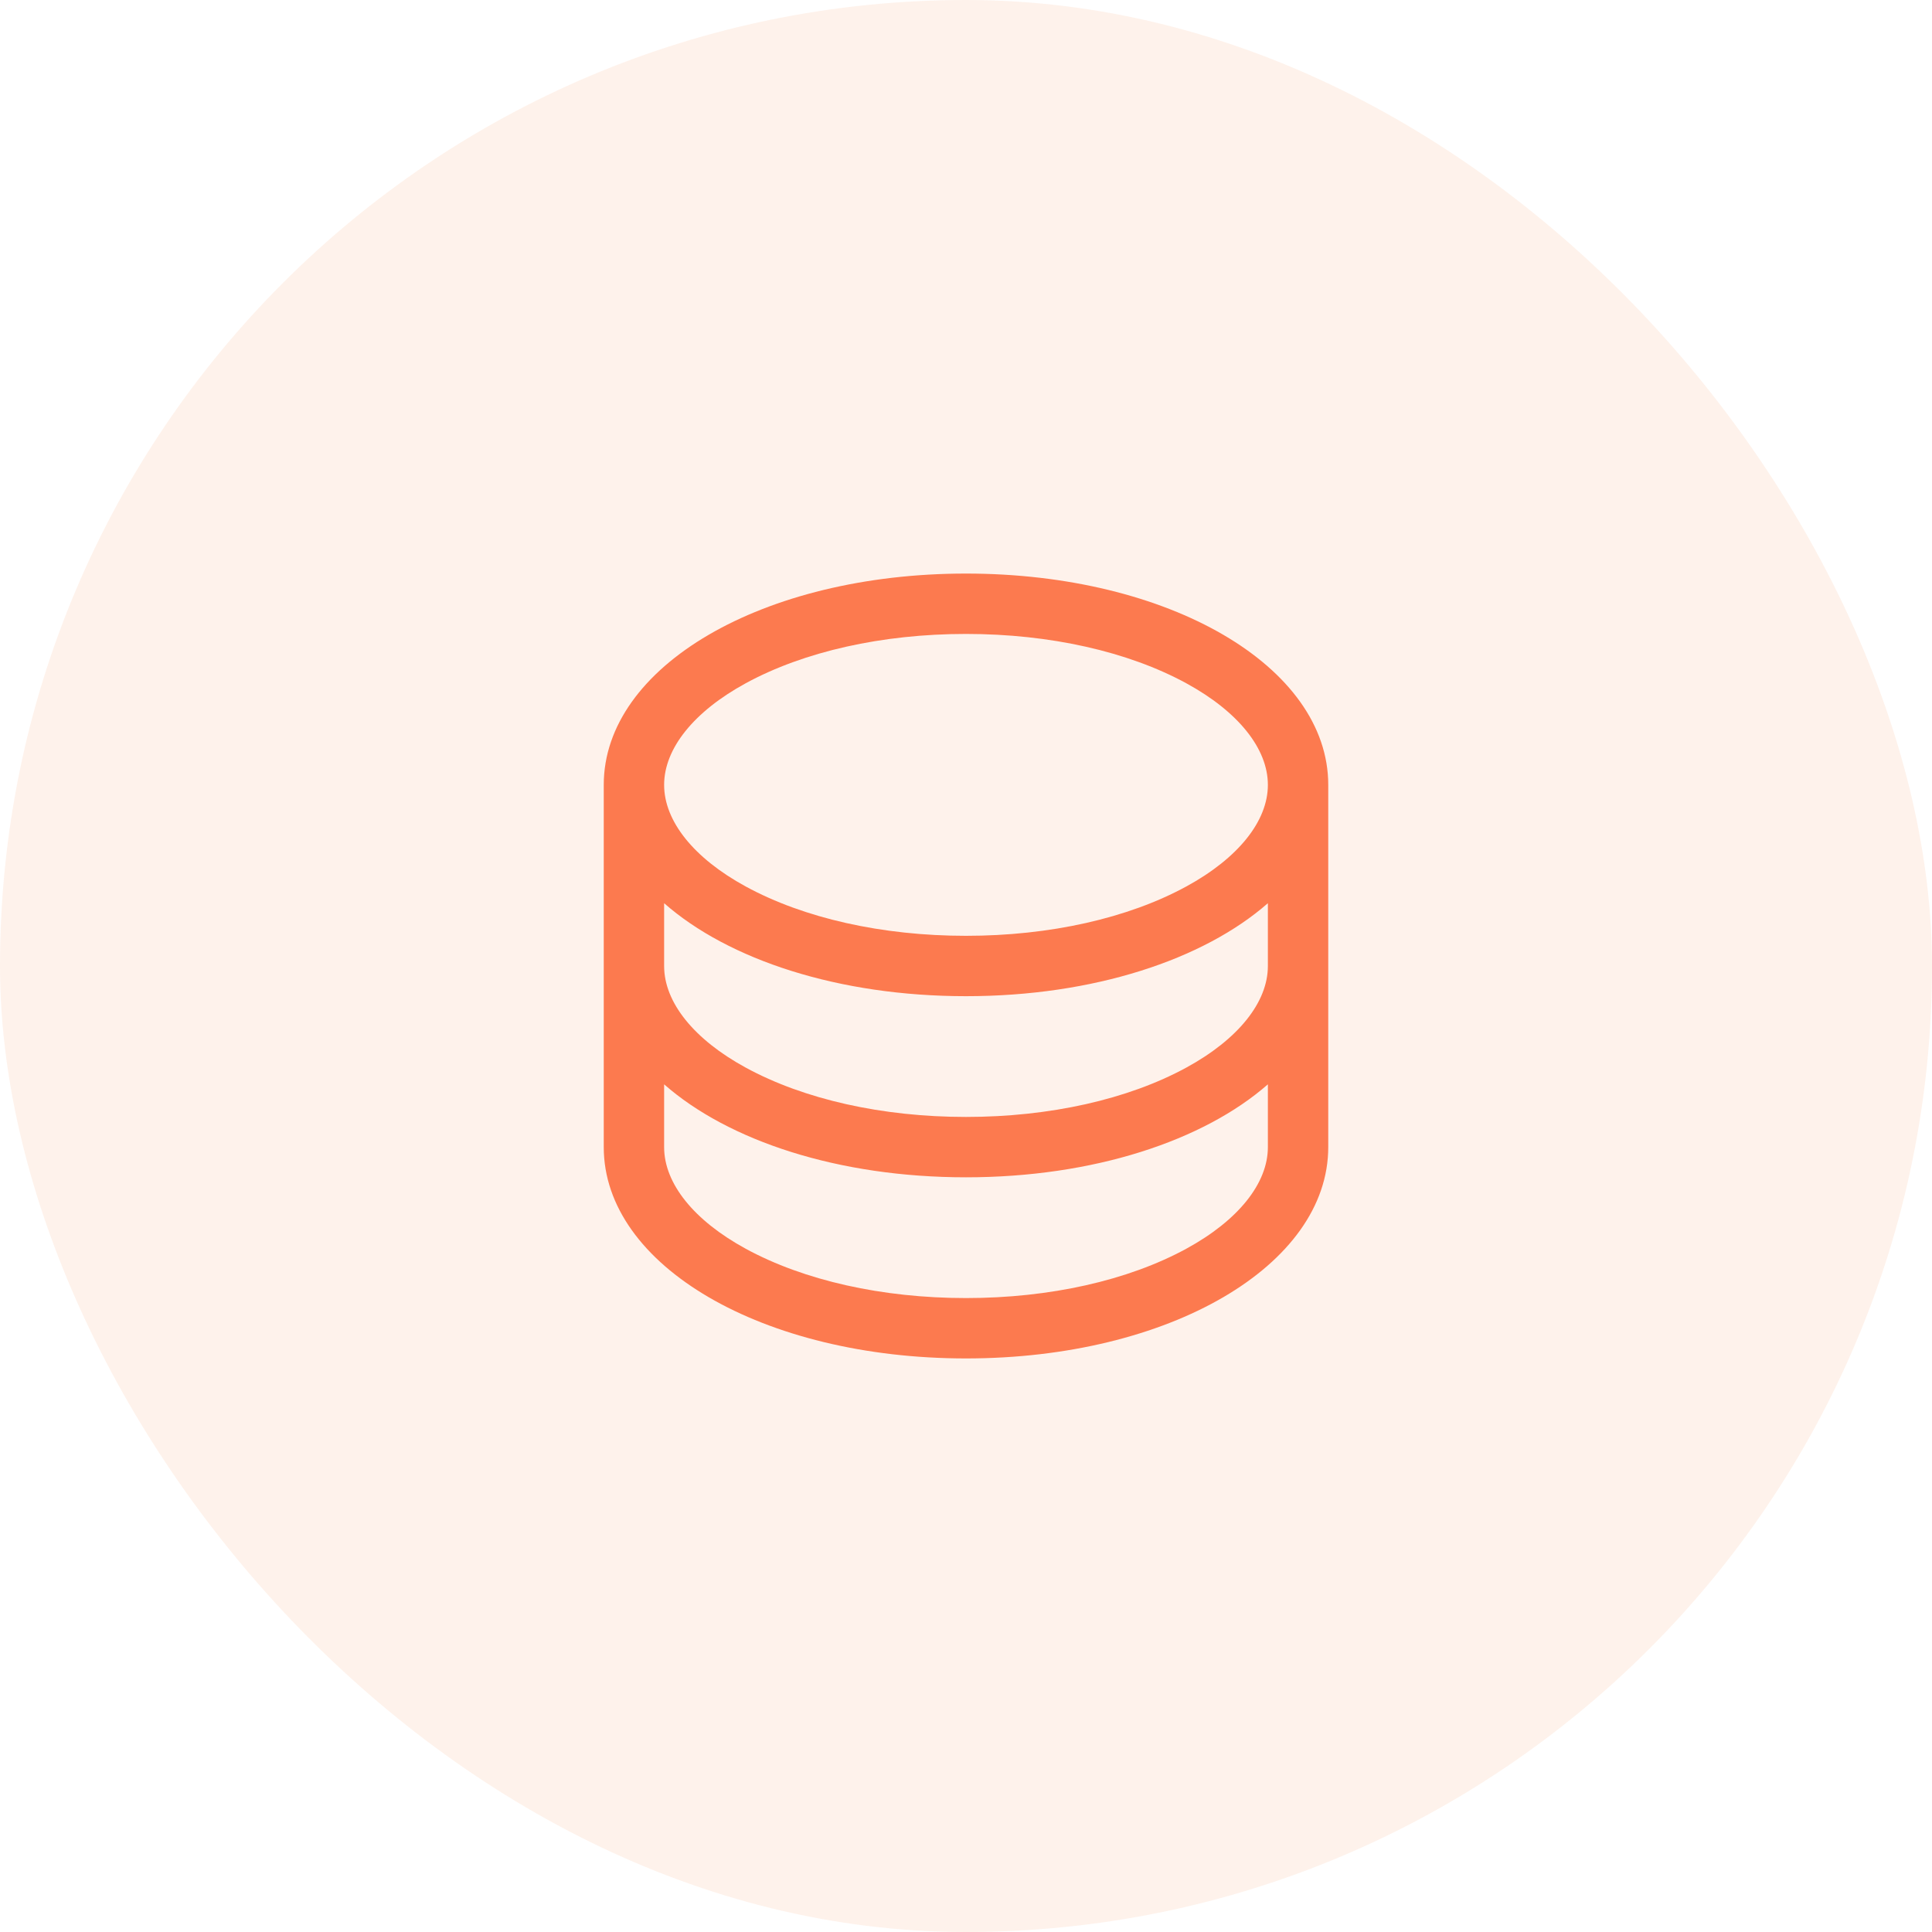
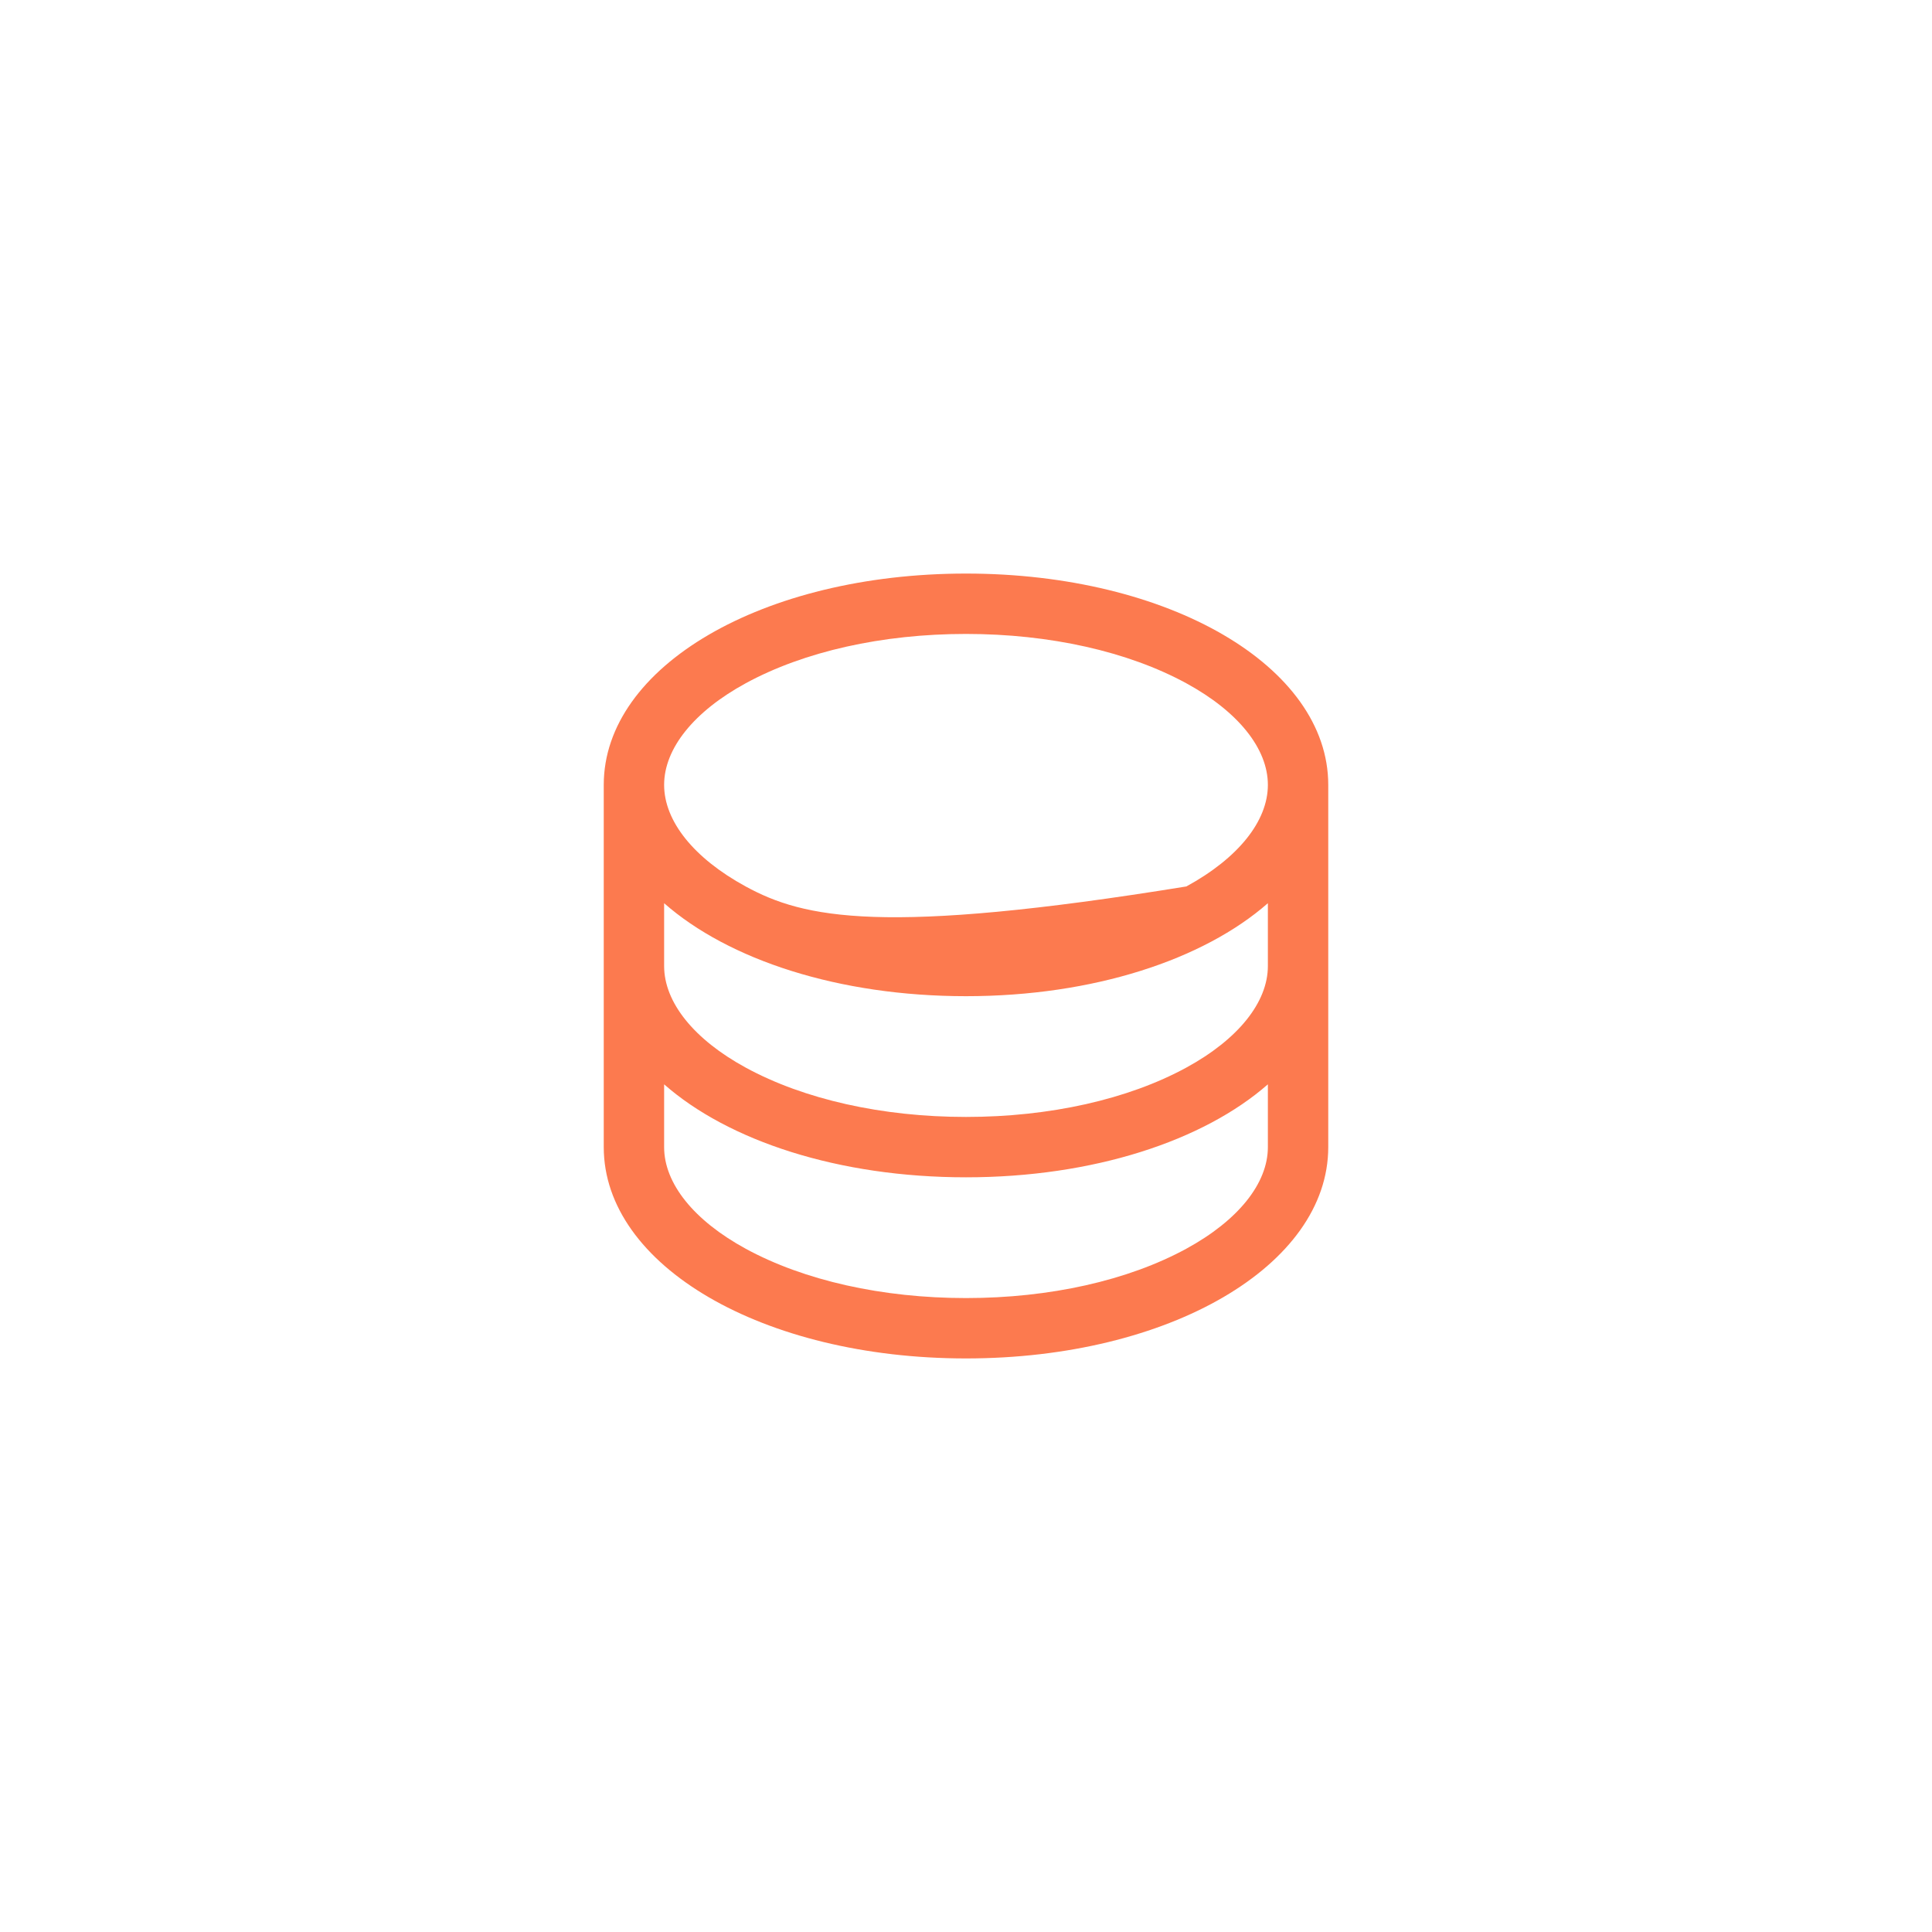
<svg xmlns="http://www.w3.org/2000/svg" width="64" height="64" viewBox="0 0 64 64" fill="none">
-   <rect width="64" height="64" rx="32" fill="#F45A00" fill-opacity="0.08" />
-   <path d="M32 19C25.271 19 20 22.075 20 26V38C20 41.925 25.271 45 32 45C38.729 45 44 41.925 44 38V26C44 22.075 38.729 19 32 19ZM42 32C42 33.203 41.015 34.429 39.299 35.365C37.366 36.419 34.774 37 32 37C29.226 37 26.634 36.419 24.701 35.365C22.985 34.429 22 33.203 22 32V29.92C24.133 31.795 27.779 33 32 33C36.221 33 39.867 31.79 42 29.92V32ZM24.701 22.635C26.634 21.581 29.226 21 32 21C34.774 21 37.366 21.581 39.299 22.635C41.015 23.571 42 24.797 42 26C42 27.203 41.015 28.429 39.299 29.365C37.366 30.419 34.774 31 32 31C29.226 31 26.634 30.419 24.701 29.365C22.985 28.429 22 27.203 22 26C22 24.797 22.985 23.571 24.701 22.635ZM39.299 41.365C37.366 42.419 34.774 43 32 43C29.226 43 26.634 42.419 24.701 41.365C22.985 40.429 22 39.203 22 38V35.92C24.133 37.795 27.779 39 32 39C36.221 39 39.867 37.79 42 35.92V38C42 39.203 41.015 40.429 39.299 41.365Z" fill="#FC7A4F" />
+   <path d="M32 19C25.271 19 20 22.075 20 26V38C20 41.925 25.271 45 32 45C38.729 45 44 41.925 44 38V26C44 22.075 38.729 19 32 19ZM42 32C42 33.203 41.015 34.429 39.299 35.365C37.366 36.419 34.774 37 32 37C29.226 37 26.634 36.419 24.701 35.365C22.985 34.429 22 33.203 22 32V29.92C24.133 31.795 27.779 33 32 33C36.221 33 39.867 31.79 42 29.92V32ZM24.701 22.635C26.634 21.581 29.226 21 32 21C34.774 21 37.366 21.581 39.299 22.635C41.015 23.571 42 24.797 42 26C42 27.203 41.015 28.429 39.299 29.365C29.226 31 26.634 30.419 24.701 29.365C22.985 28.429 22 27.203 22 26C22 24.797 22.985 23.571 24.701 22.635ZM39.299 41.365C37.366 42.419 34.774 43 32 43C29.226 43 26.634 42.419 24.701 41.365C22.985 40.429 22 39.203 22 38V35.92C24.133 37.795 27.779 39 32 39C36.221 39 39.867 37.79 42 35.92V38C42 39.203 41.015 40.429 39.299 41.365Z" fill="#FC7A4F" />
</svg>